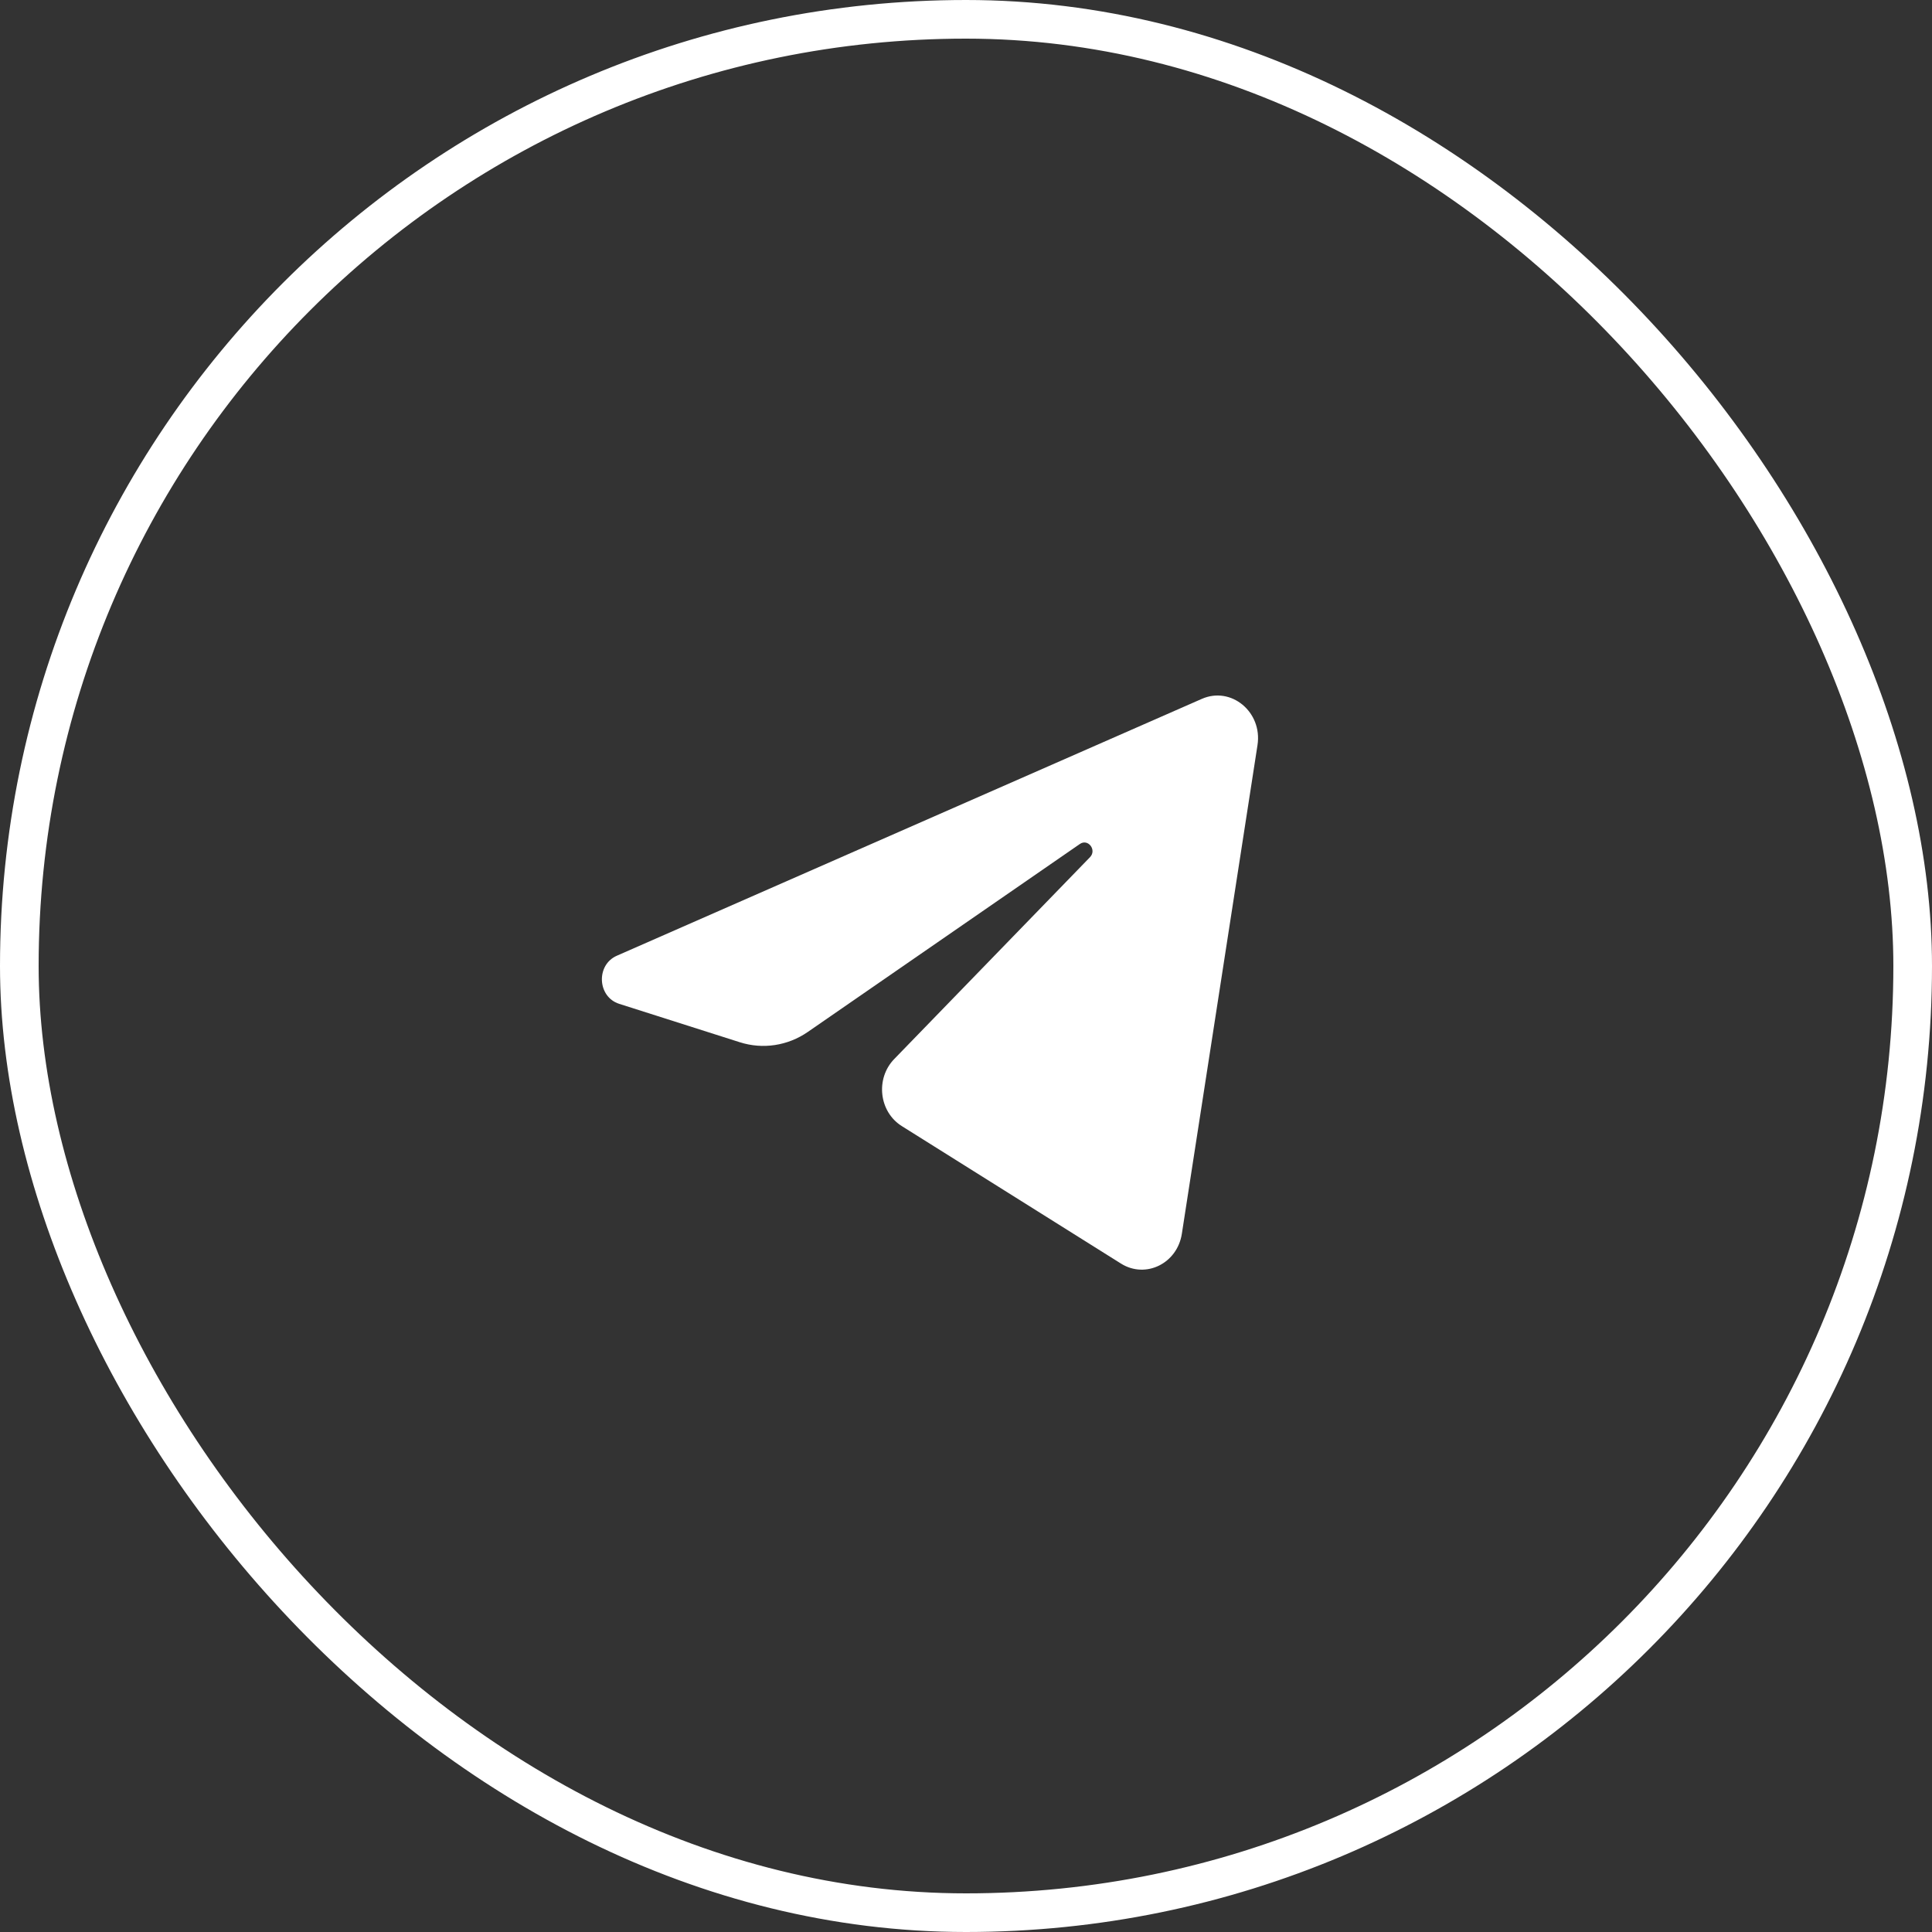
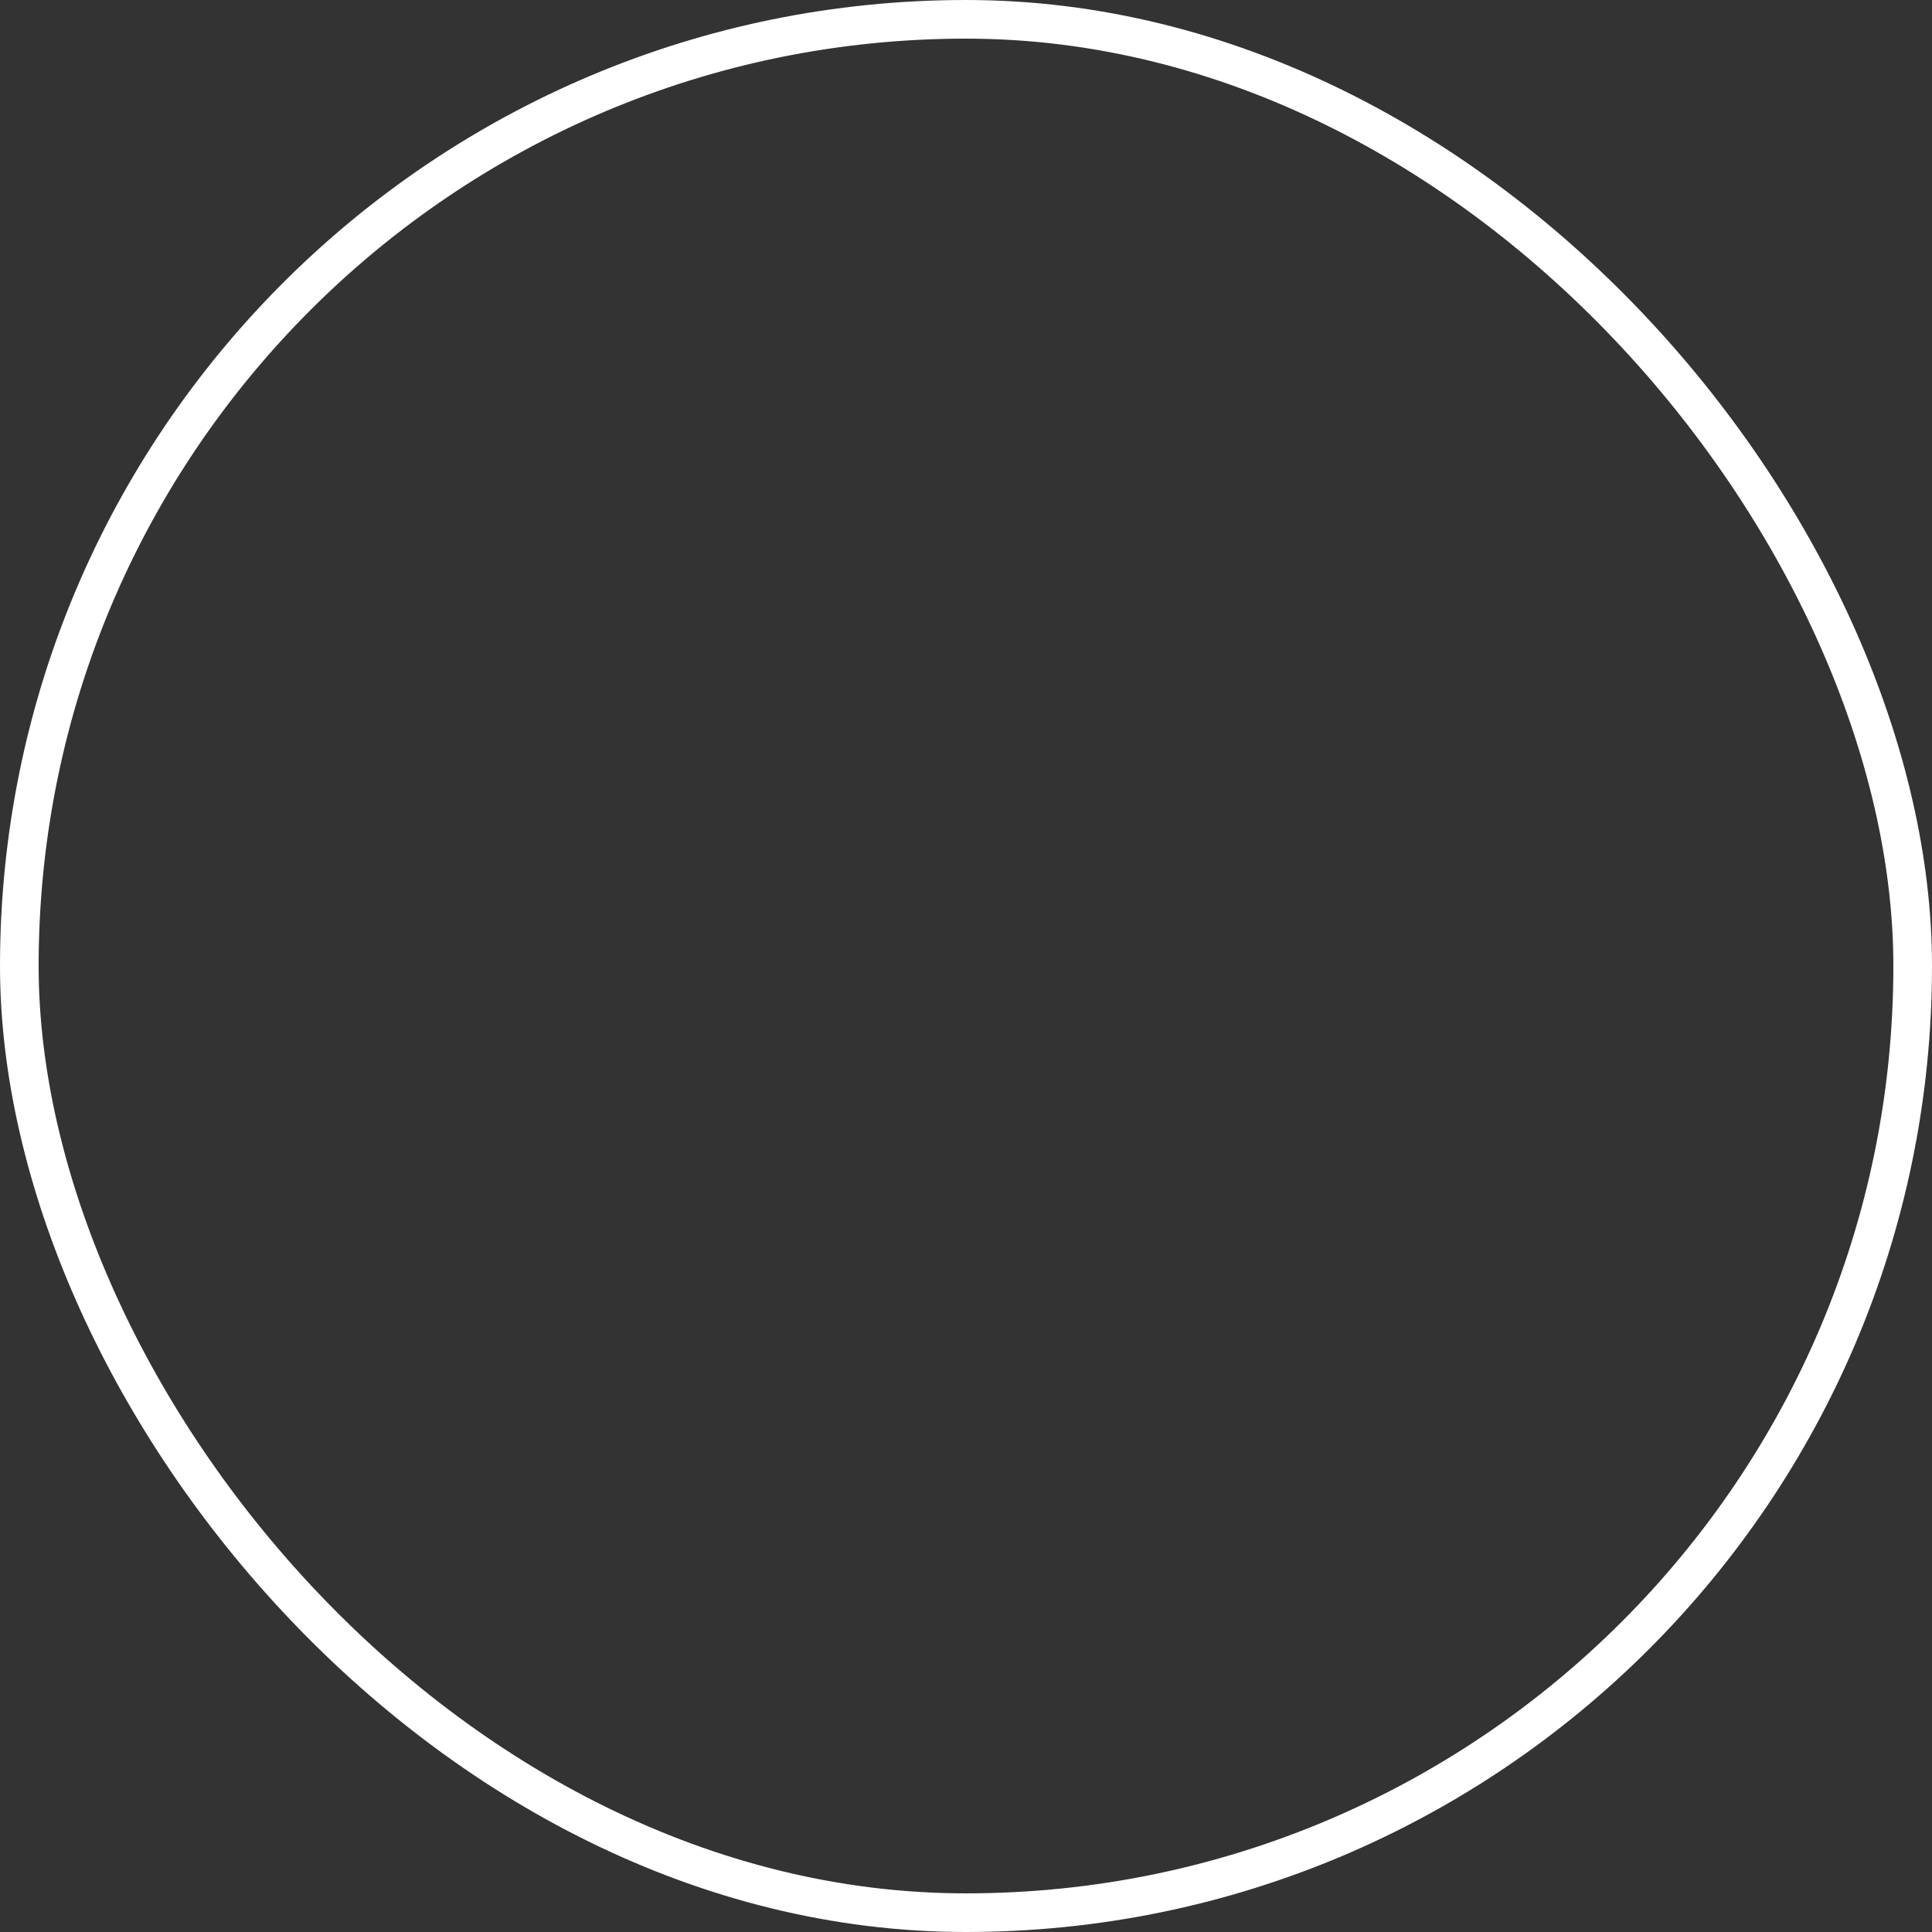
<svg xmlns="http://www.w3.org/2000/svg" width="50" height="50" viewBox="0 0 50 50" fill="none">
  <rect x="0" y="0" width="50" height="50" fill="#333333" stroke="none" />
  <rect x="0.5" y="0.5" width="49" height="49" rx="24.5" stroke="white" />
-   <path d="M32.544 19.283C32.676 18.428 31.863 17.753 31.103 18.087L15.964 24.734C15.419 24.973 15.459 25.799 16.024 25.979L19.146 26.973C19.742 27.163 20.388 27.065 20.908 26.705L27.947 21.842C28.159 21.696 28.39 21.997 28.209 22.184L23.142 27.408C22.651 27.915 22.748 28.774 23.34 29.144L29.012 32.702C29.649 33.101 30.467 32.7 30.586 31.931L32.544 19.283Z" fill="white" />
</svg>